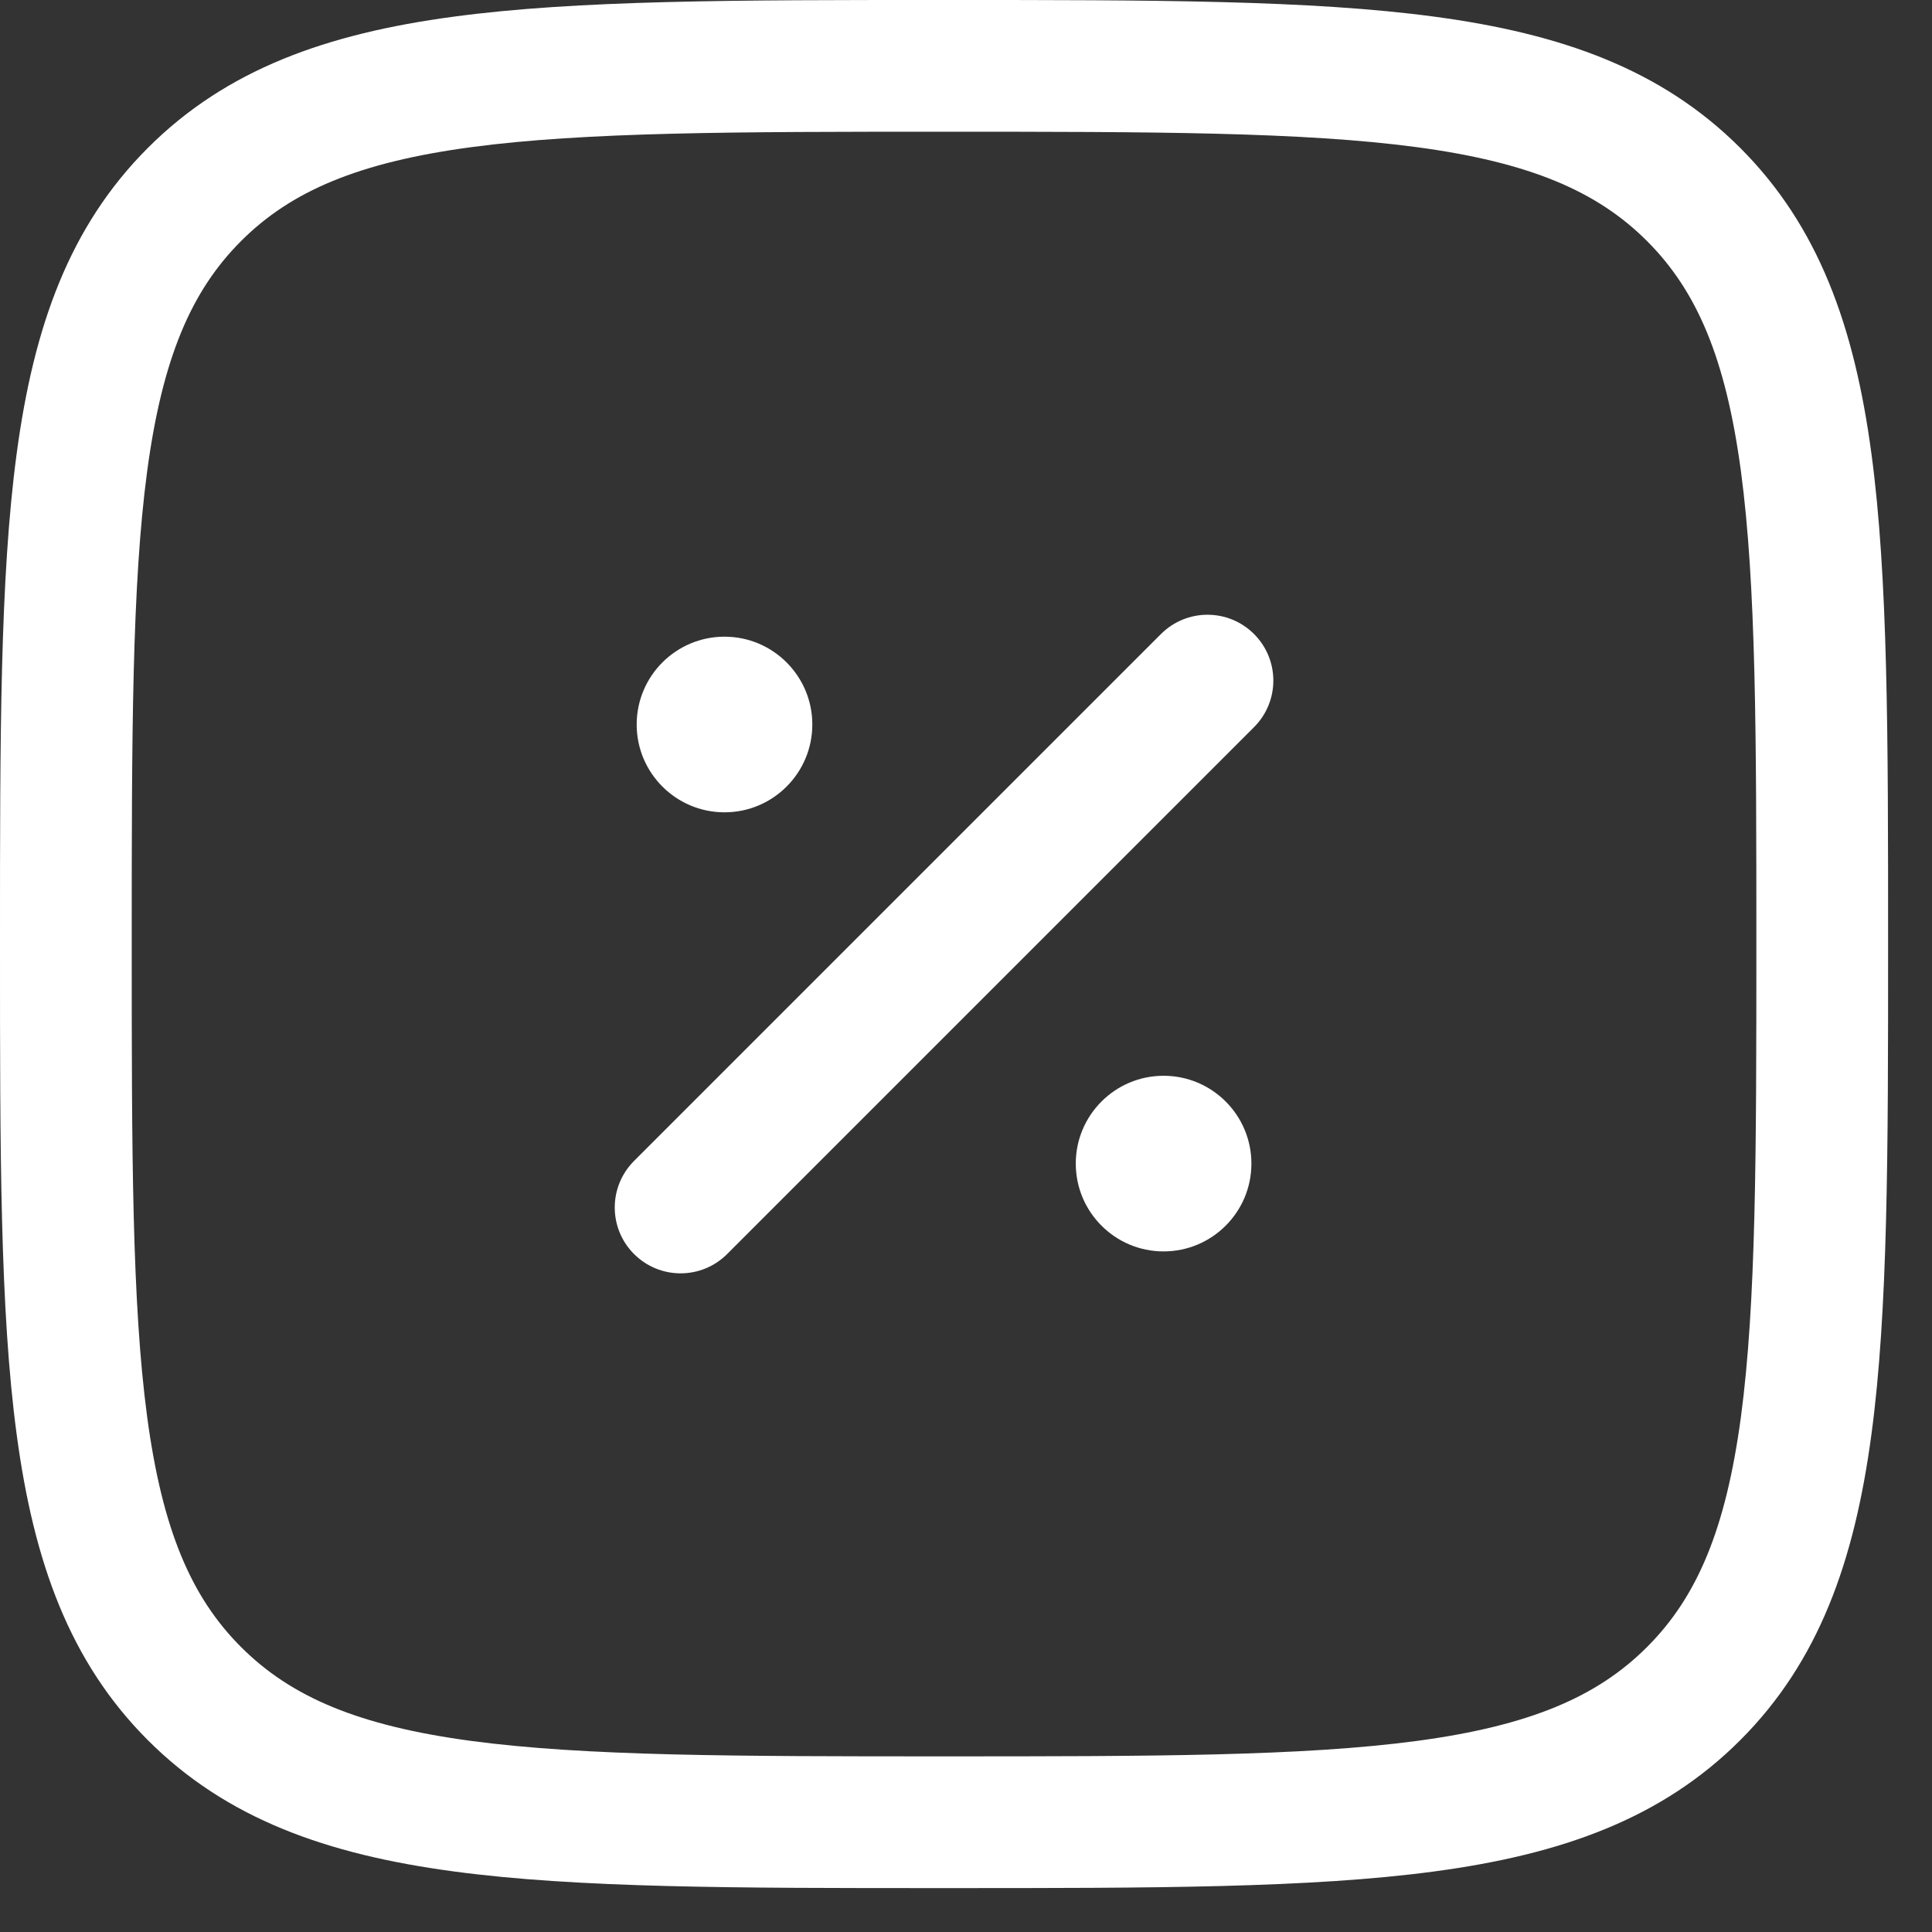
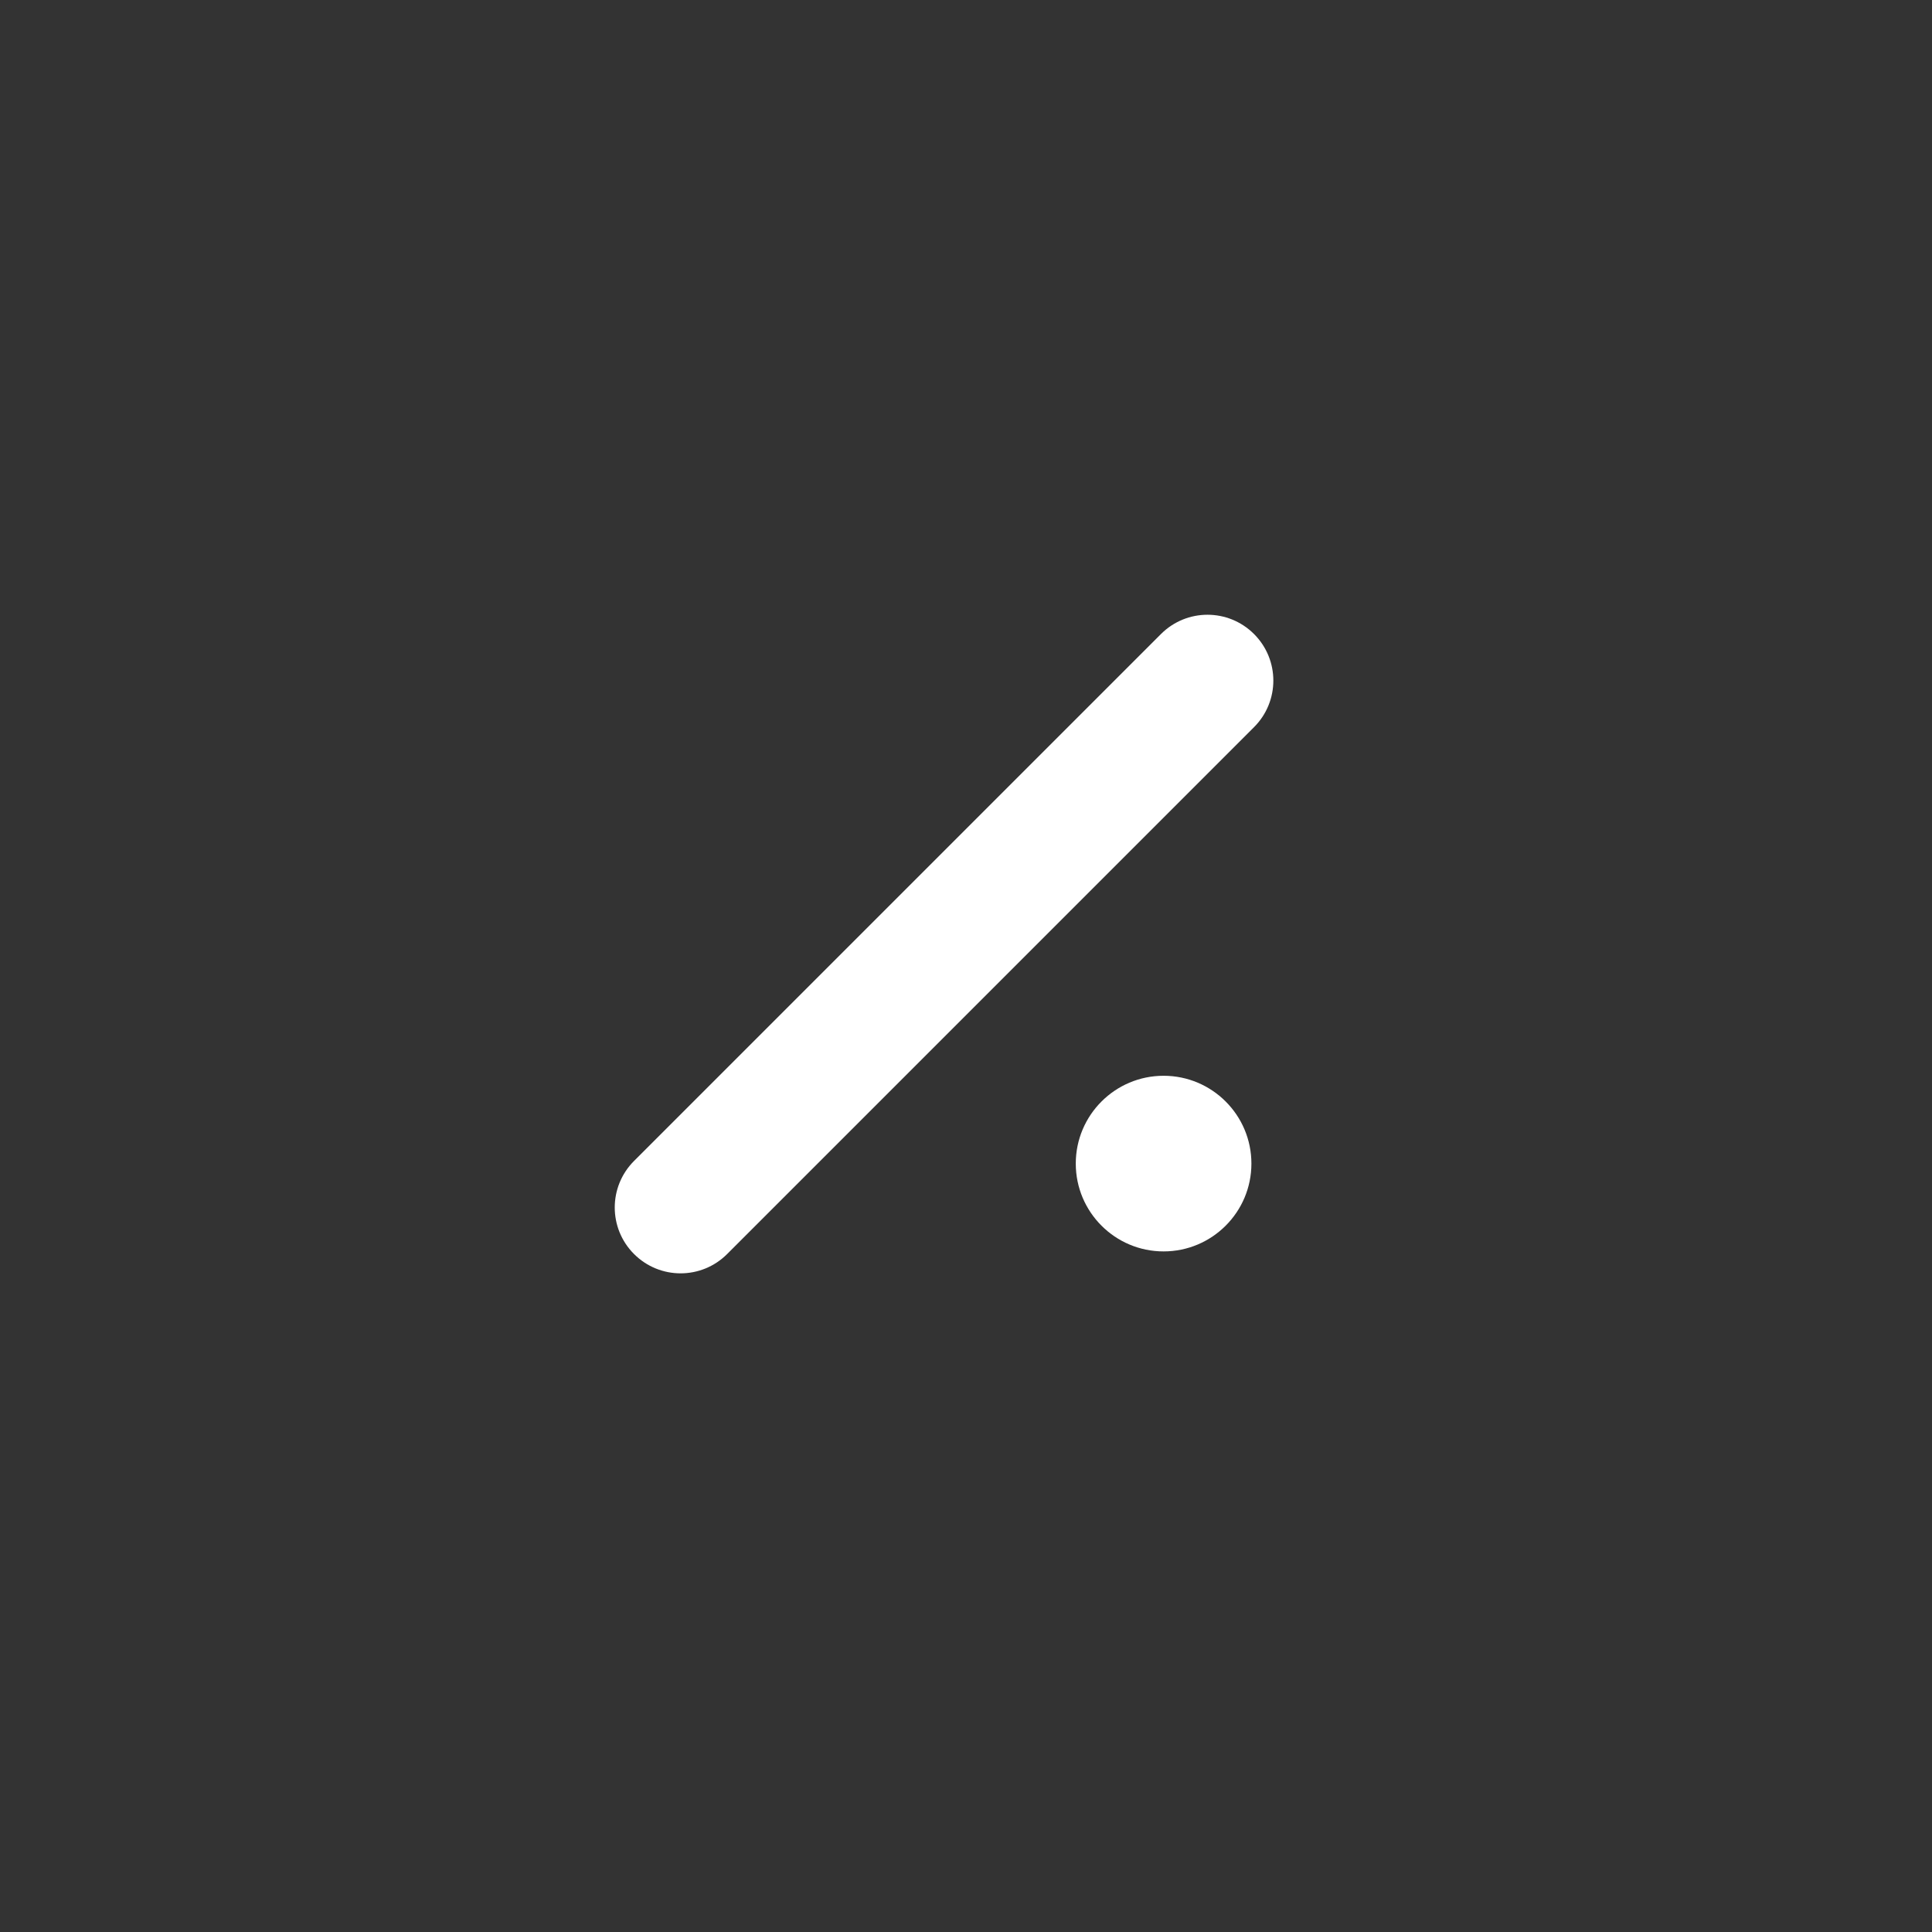
<svg xmlns="http://www.w3.org/2000/svg" width="22" height="22" viewBox="0 0 22 22" fill="none">
  <rect x="0" y="0" width="22" height="22" fill="#333333" stroke="none" />
  <path d="M14.25 13.25C14.25 13.802 13.802 14.25 13.25 14.25C12.698 14.25 12.25 13.802 12.25 13.25C12.25 12.698 12.698 12.25 13.25 12.25C13.802 12.25 14.25 12.698 14.25 13.25Z" fill="white" />
-   <path d="M9.25 8.25C9.25 8.802 8.802 9.25 8.25 9.25C7.698 9.25 7.25 8.802 7.25 8.25C7.25 7.698 7.698 7.25 8.25 7.25C8.802 7.25 9.25 7.698 9.25 8.25Z" fill="white" />
  <path fill-rule="evenodd" clip-rule="evenodd" d="M14.28 7.22C14.573 7.513 14.573 7.987 14.28 8.28L8.28 14.28C7.987 14.573 7.513 14.573 7.22 14.28C6.927 13.987 6.927 13.513 7.22 13.22L13.22 7.22C13.513 6.927 13.987 6.927 14.28 7.22Z" fill="white" />
-   <path fill-rule="evenodd" clip-rule="evenodd" d="M10.693 2.11539e-07H10.807C13.116 -1.26631e-05 14.925 -2.28584e-05 16.336 0.19C17.781 0.384 18.921 0.789 19.816 1.684C20.711 2.579 21.116 3.719 21.31 5.164C21.5 6.575 21.5 8.384 21.5 10.693V10.807C21.5 13.116 21.5 14.925 21.31 16.336C21.116 17.781 20.711 18.921 19.816 19.816C18.921 20.711 17.781 21.116 16.336 21.31C14.925 21.5 13.116 21.5 10.807 21.5H10.693C8.384 21.5 6.575 21.5 5.164 21.31C3.719 21.116 2.579 20.711 1.684 19.816C0.789 18.921 0.384 17.781 0.19 16.336C-2.28584e-05 14.925 -1.26631e-05 13.116 2.1154e-07 10.807V10.693C-1.26631e-05 8.384 -2.28584e-05 6.575 0.19 5.164C0.384 3.719 0.789 2.579 1.684 1.684C2.579 0.789 3.719 0.384 5.164 0.19C6.575 -2.28584e-05 8.384 -1.26631e-05 10.693 2.11539e-07ZM5.364 1.676C4.085 1.848 3.314 2.175 2.745 2.745C2.175 3.314 1.848 4.085 1.676 5.364C1.502 6.664 1.5 8.372 1.5 10.75C1.5 13.128 1.502 14.836 1.676 16.136C1.848 17.415 2.175 18.186 2.745 18.755C3.314 19.325 4.085 19.652 5.364 19.824C6.664 19.998 8.372 20 10.75 20C13.128 20 14.836 19.998 16.136 19.824C17.415 19.652 18.186 19.325 18.755 18.755C19.325 18.186 19.652 17.415 19.824 16.136C19.998 14.836 20 13.128 20 10.75C20 8.372 19.998 6.664 19.824 5.364C19.652 4.085 19.325 3.314 18.755 2.745C18.186 2.175 17.415 1.848 16.136 1.676C14.836 1.502 13.128 1.5 10.75 1.5C8.372 1.5 6.664 1.502 5.364 1.676Z" fill="white" />
</svg>